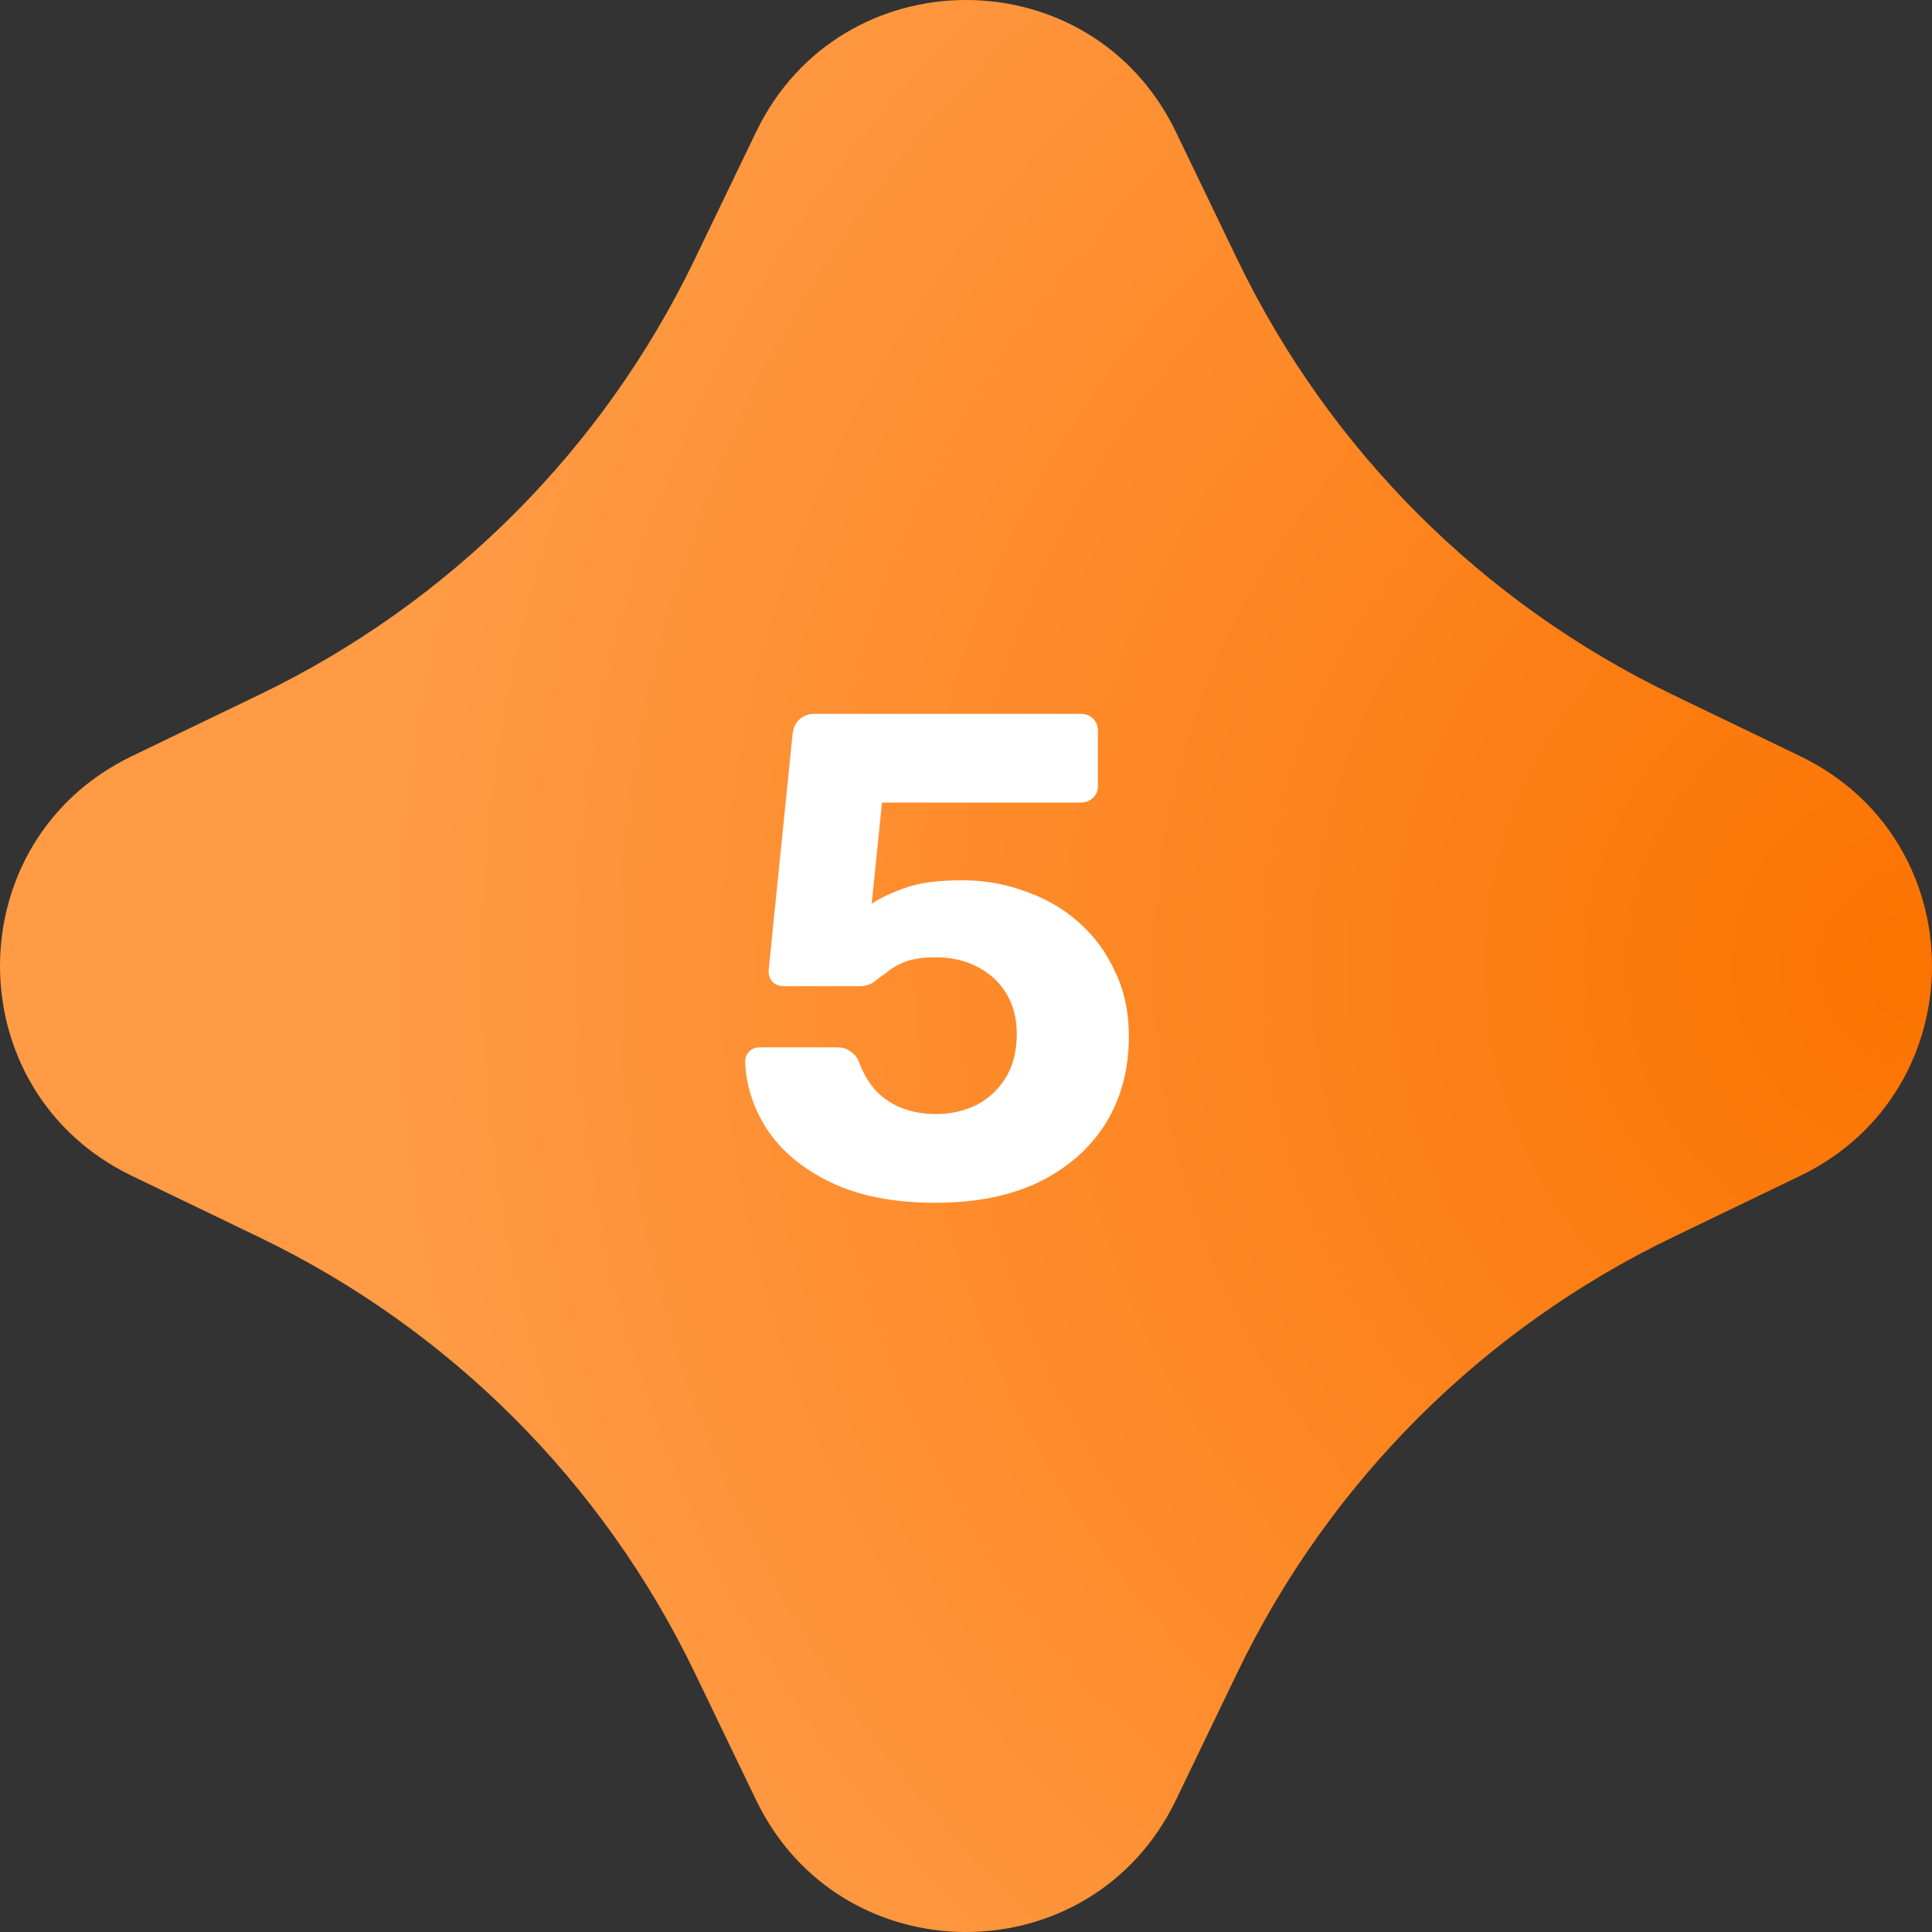
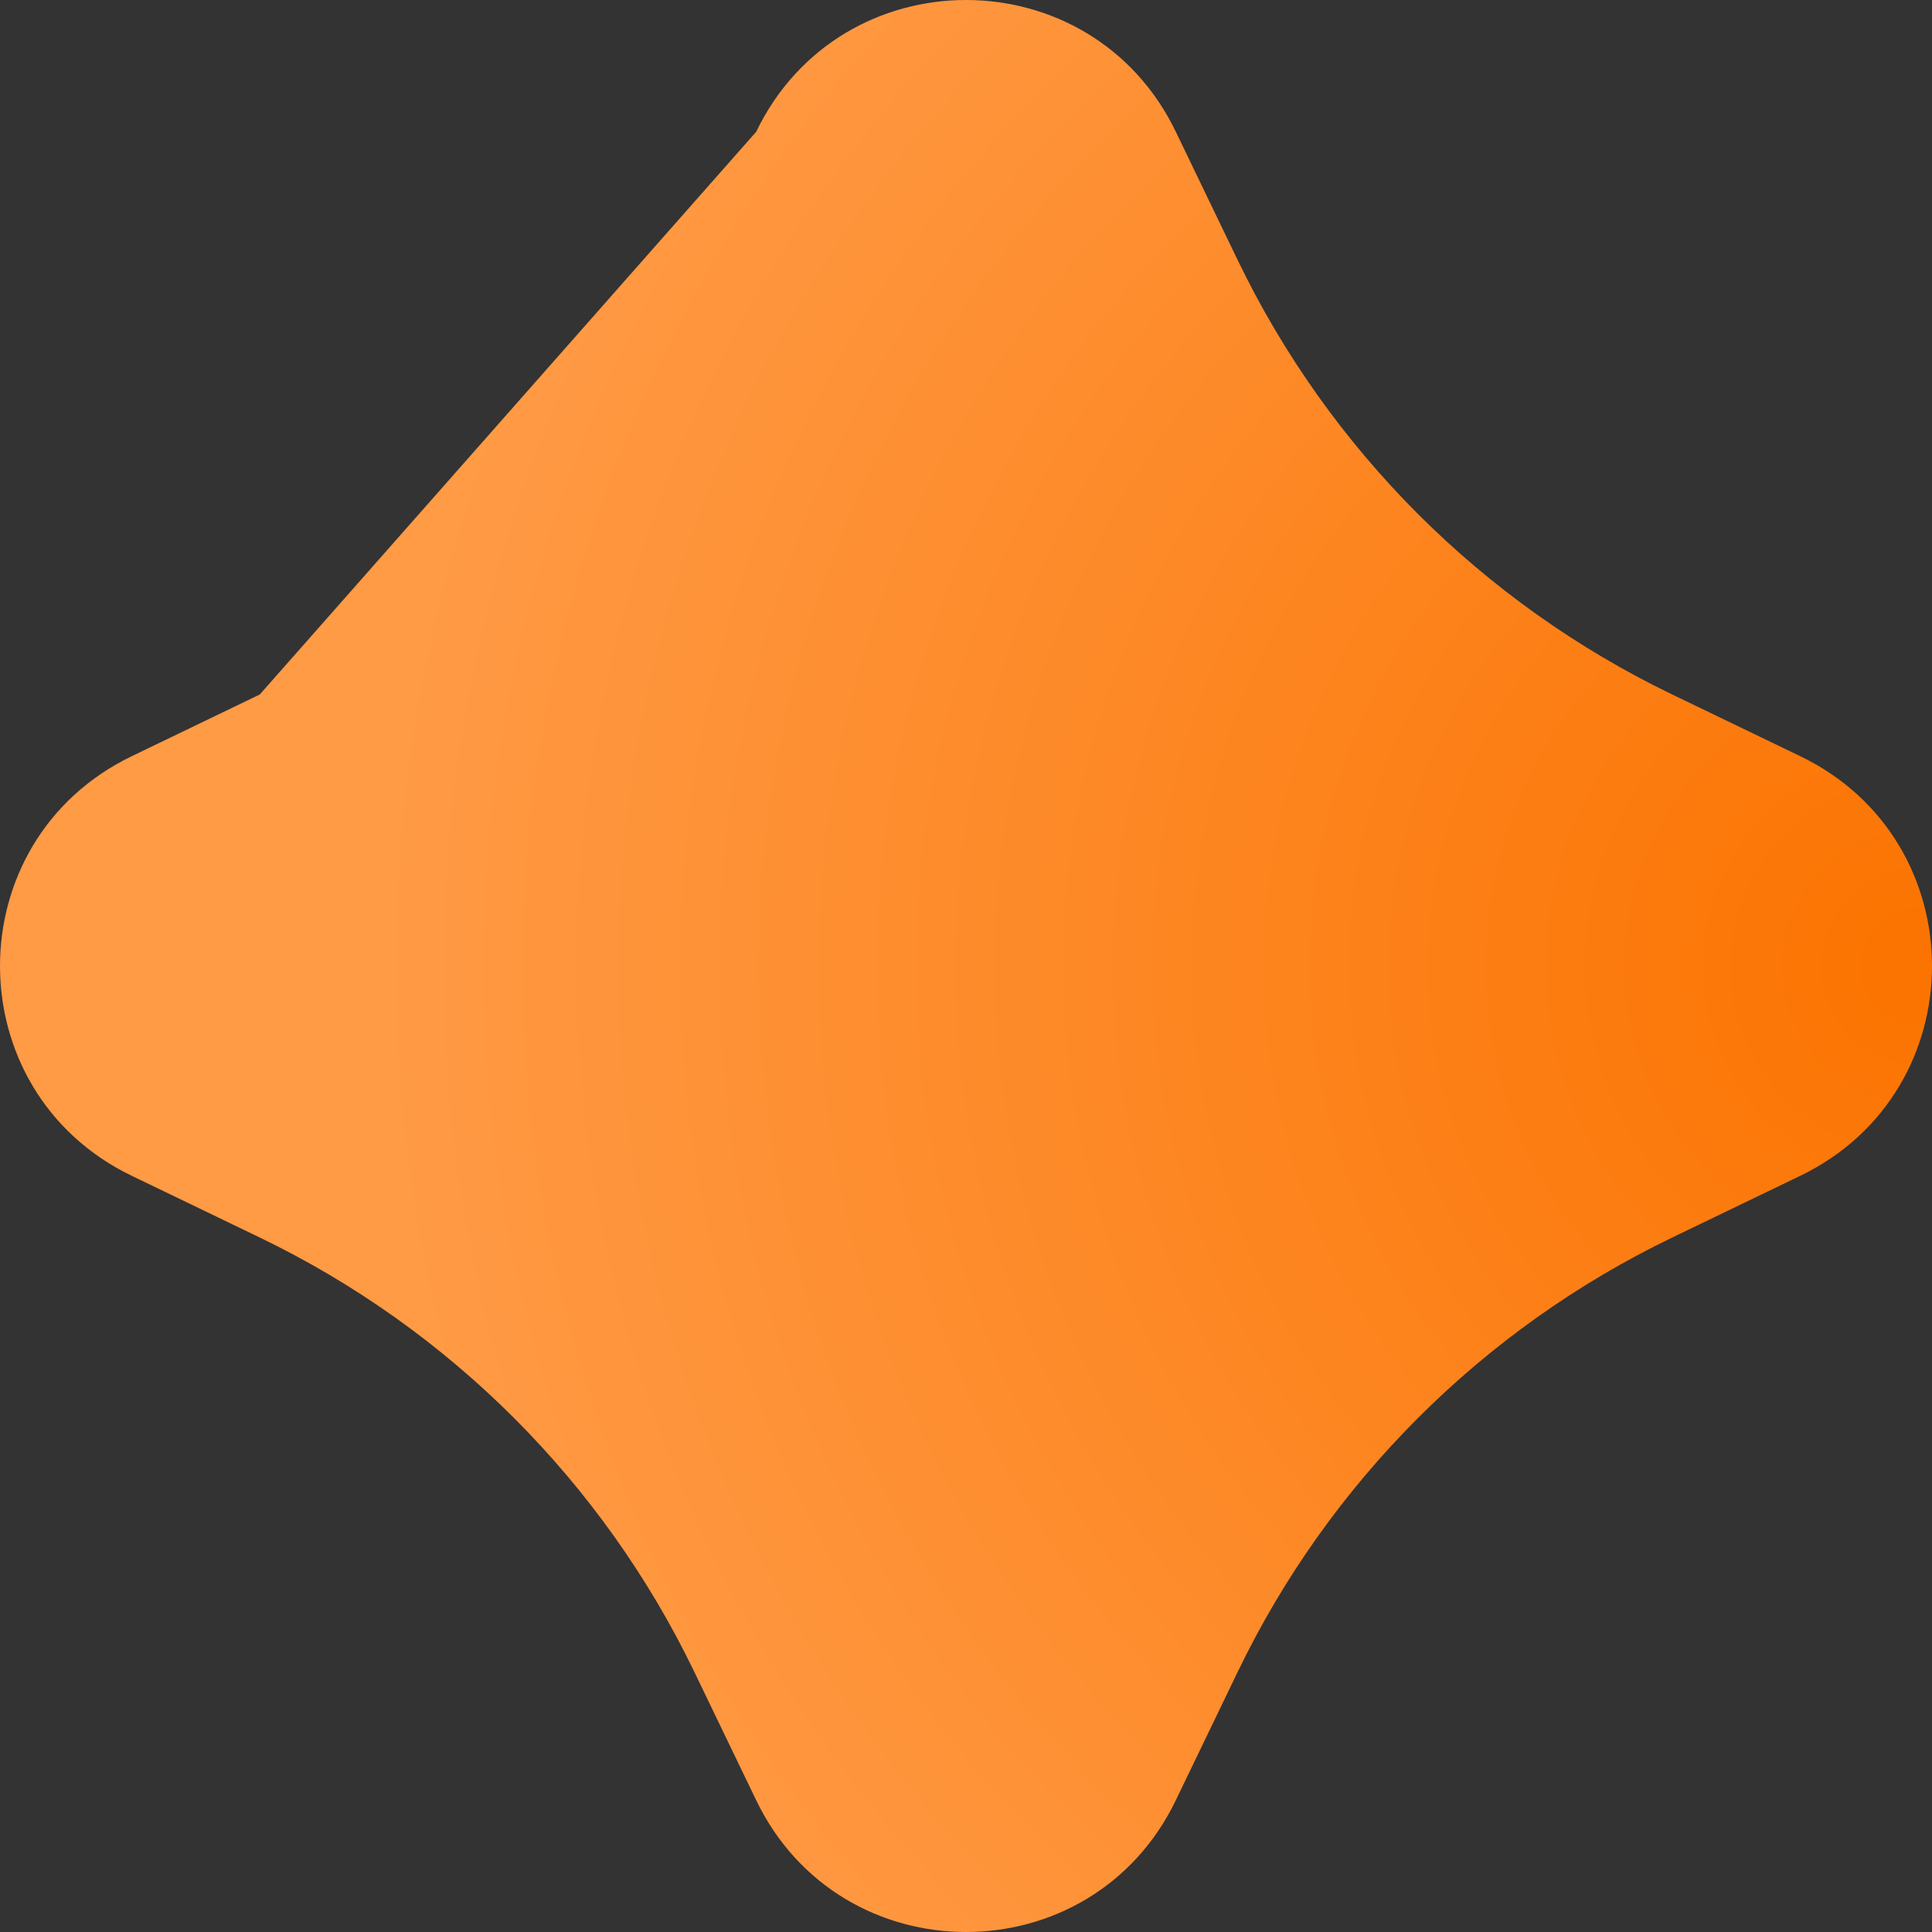
<svg xmlns="http://www.w3.org/2000/svg" width="118" height="118" viewBox="0 0 118 118" fill="none">
  <rect x="0" y="0" width="118" height="118" fill="#333333" stroke="none" />
-   <path d="M46.185 8.049C51.358 -2.683 66.642 -2.683 71.815 8.049L75.584 15.867C81.175 27.465 90.535 36.825 102.133 42.416L109.951 46.185C120.683 51.358 120.683 66.642 109.951 71.815L102.133 75.584C90.535 81.175 81.175 90.535 75.584 102.133L71.815 109.951C66.642 120.683 51.358 120.683 46.185 109.951L42.416 102.133C36.825 90.535 27.465 81.175 15.867 75.584L8.049 71.815C-2.683 66.642 -2.683 51.358 8.049 46.185L15.867 42.416C27.465 36.825 36.825 27.465 42.416 15.867L46.185 8.049Z" fill="url(#paint0_radial_1238_1758)" />
-   <path d="M57.146 73.462C54.626 73.462 52.512 73.056 50.804 72.244C49.096 71.432 47.794 70.368 46.898 69.052C46.03 67.736 45.568 66.336 45.512 64.852C45.512 64.6 45.596 64.39 45.764 64.222C45.932 64.054 46.142 63.97 46.394 63.97H51.14C51.476 63.97 51.742 64.054 51.938 64.222C52.162 64.362 52.33 64.558 52.442 64.81C52.722 65.566 53.086 66.182 53.534 66.658C54.01 67.134 54.556 67.484 55.172 67.708C55.788 67.932 56.446 68.044 57.146 68.044C58.042 68.044 58.868 67.862 59.624 67.498C60.38 67.106 60.982 66.546 61.43 65.818C61.878 65.09 62.102 64.194 62.102 63.13C62.102 62.206 61.892 61.394 61.472 60.694C61.052 59.994 60.464 59.448 59.708 59.056C58.952 58.664 58.098 58.468 57.146 58.468C56.418 58.468 55.816 58.552 55.34 58.72C54.892 58.888 54.514 59.098 54.206 59.35C53.898 59.574 53.618 59.784 53.366 59.98C53.114 60.148 52.834 60.232 52.526 60.232H47.864C47.612 60.232 47.388 60.148 47.192 59.98C47.024 59.784 46.94 59.56 46.94 59.308L48.41 44.818C48.466 44.426 48.606 44.132 48.83 43.936C49.082 43.712 49.376 43.6 49.712 43.6H66.008C66.316 43.6 66.568 43.698 66.764 43.894C66.96 44.09 67.058 44.342 67.058 44.65V48.01C67.058 48.29 66.96 48.528 66.764 48.724C66.568 48.92 66.316 49.018 66.008 49.018H53.87L53.24 55.192C53.8 54.828 54.486 54.506 55.298 54.226C56.138 53.918 57.3 53.764 58.784 53.764C60.128 53.764 61.402 53.988 62.606 54.436C63.838 54.856 64.93 55.486 65.882 56.326C66.834 57.166 67.576 58.174 68.108 59.35C68.668 60.498 68.948 61.814 68.948 63.298C68.948 65.314 68.472 67.092 67.52 68.632C66.568 70.144 65.21 71.334 63.446 72.202C61.682 73.042 59.582 73.462 57.146 73.462Z" fill="white" />
+   <path d="M46.185 8.049C51.358 -2.683 66.642 -2.683 71.815 8.049L75.584 15.867C81.175 27.465 90.535 36.825 102.133 42.416L109.951 46.185C120.683 51.358 120.683 66.642 109.951 71.815L102.133 75.584C90.535 81.175 81.175 90.535 75.584 102.133L71.815 109.951C66.642 120.683 51.358 120.683 46.185 109.951L42.416 102.133C36.825 90.535 27.465 81.175 15.867 75.584L8.049 71.815C-2.683 66.642 -2.683 51.358 8.049 46.185L15.867 42.416L46.185 8.049Z" fill="url(#paint0_radial_1238_1758)" />
  <defs>
    <radialGradient id="paint0_radial_1238_1758" cx="0" cy="0" r="1" gradientUnits="userSpaceOnUse" gradientTransform="translate(118 59) rotate(180) scale(94.99)">
      <stop stop-color="#FB7300" />
      <stop offset="1" stop-color="#FF9A45" />
    </radialGradient>
  </defs>
</svg>